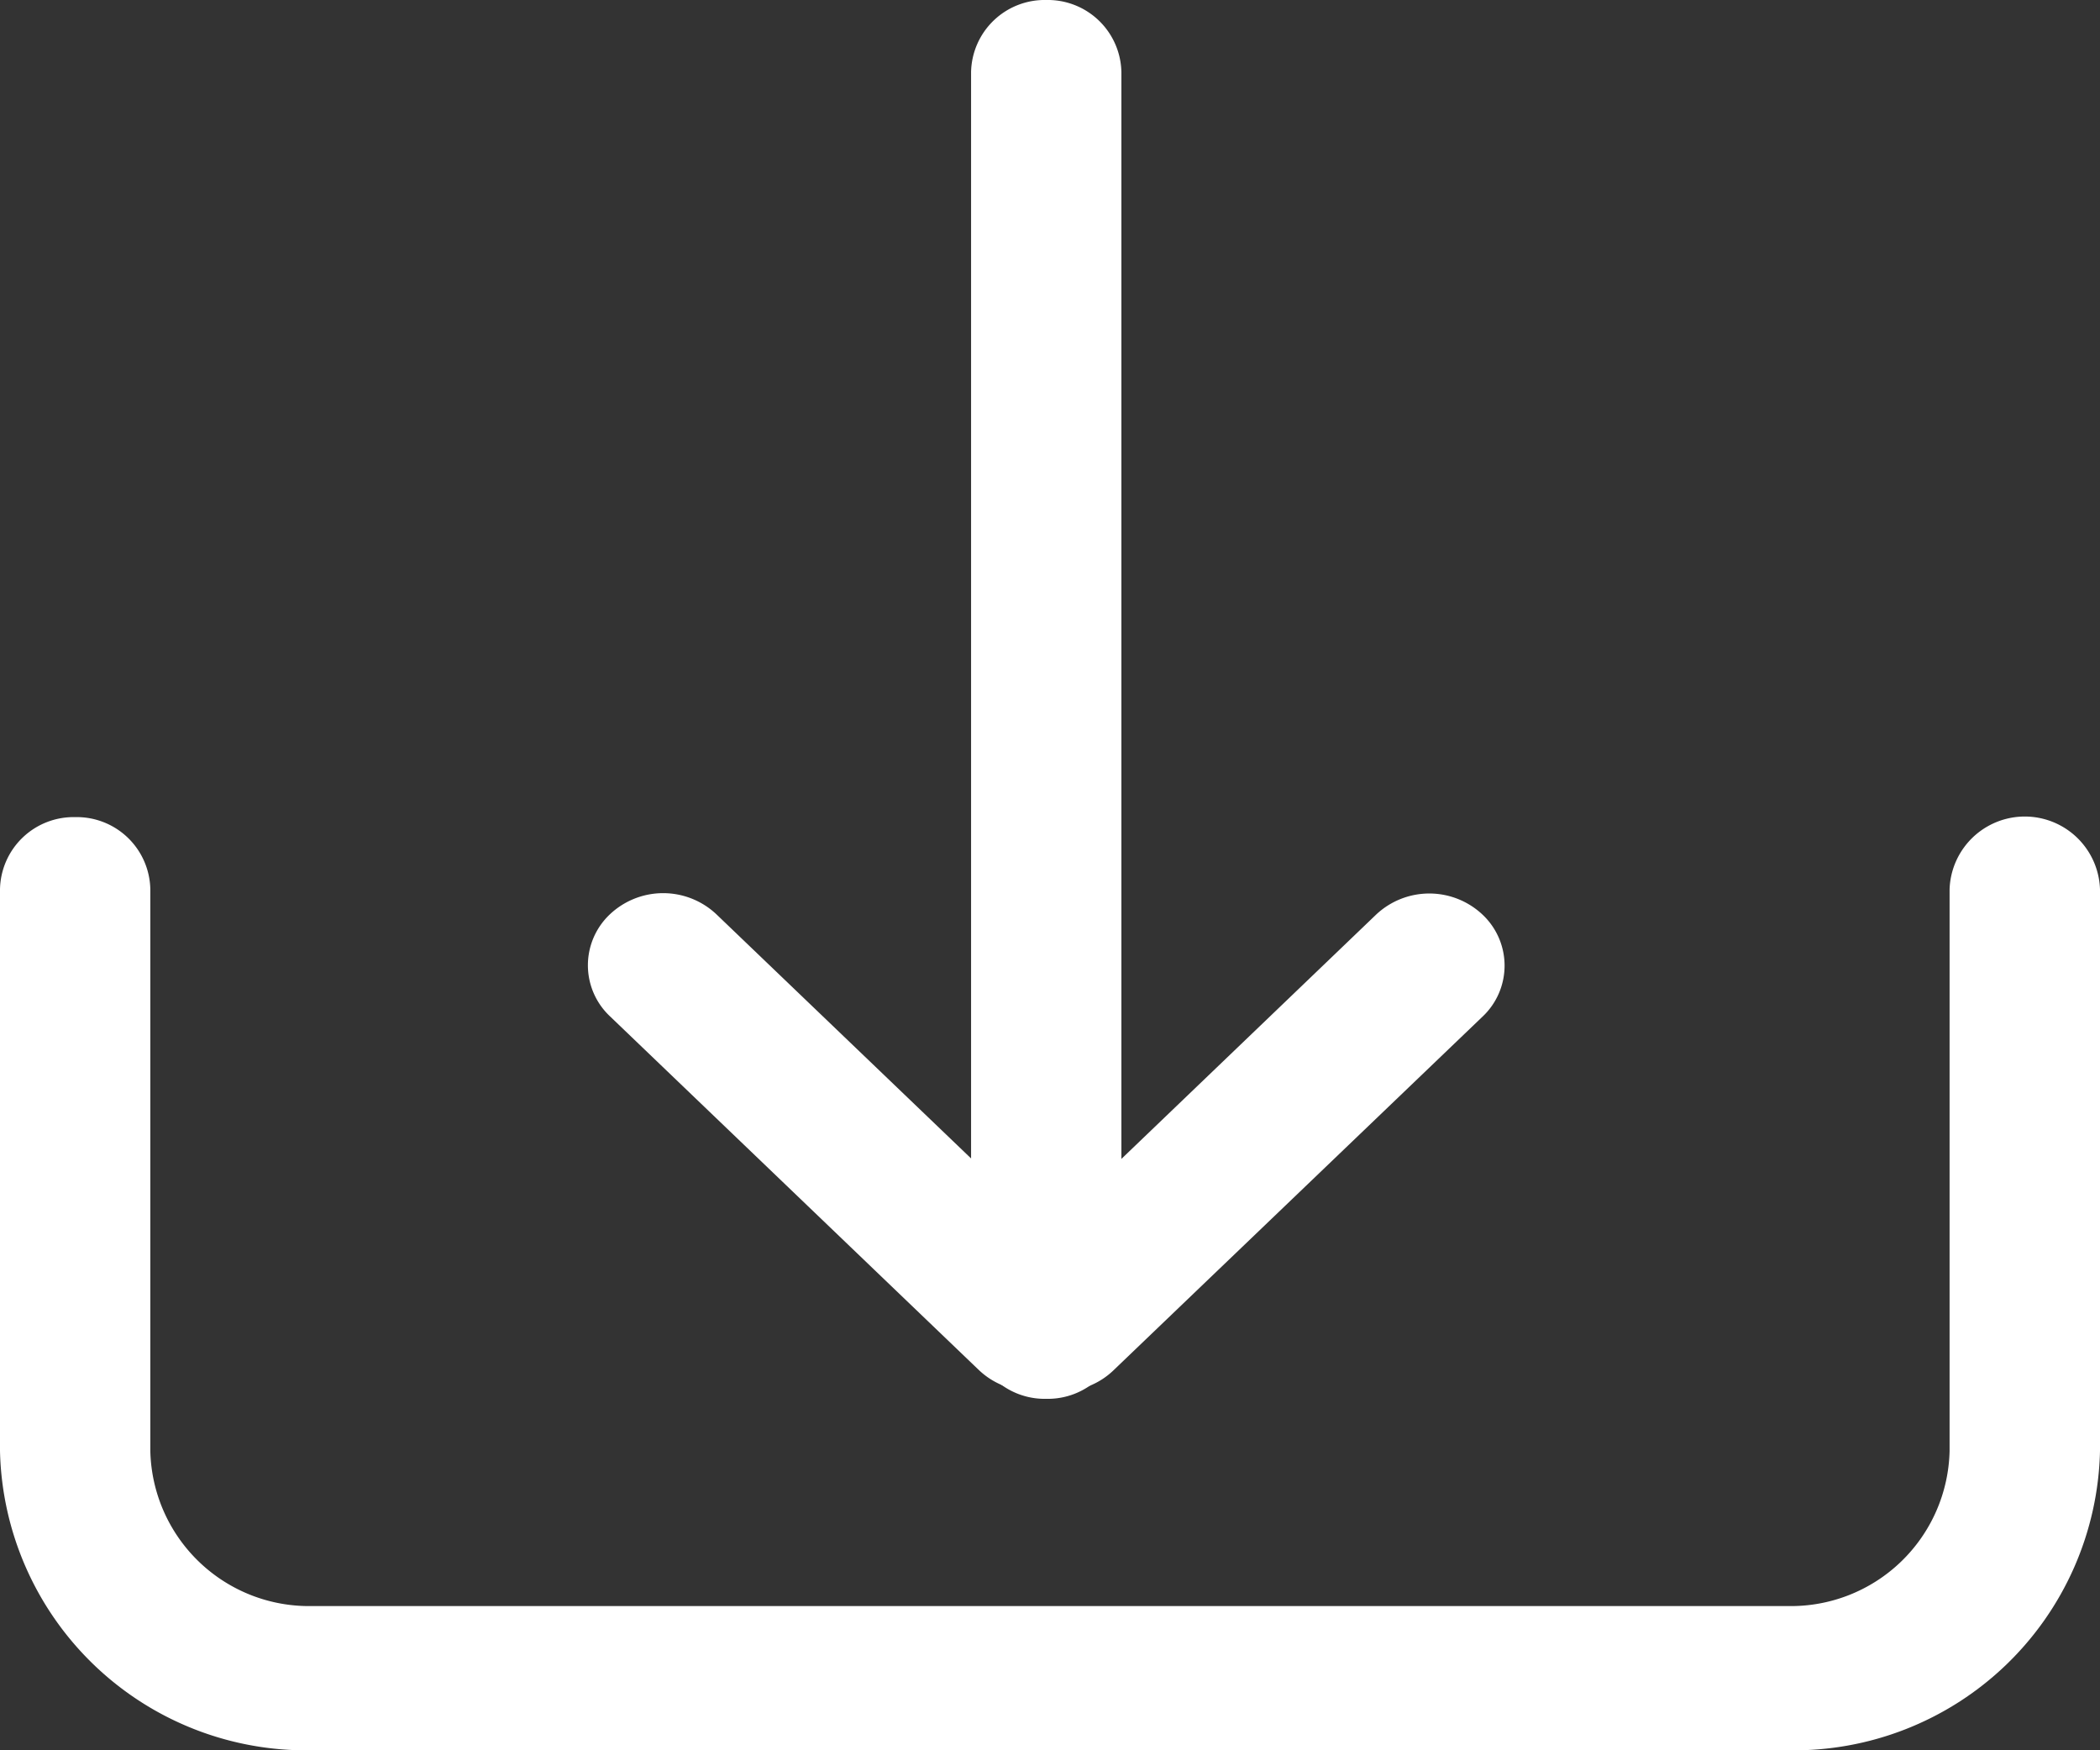
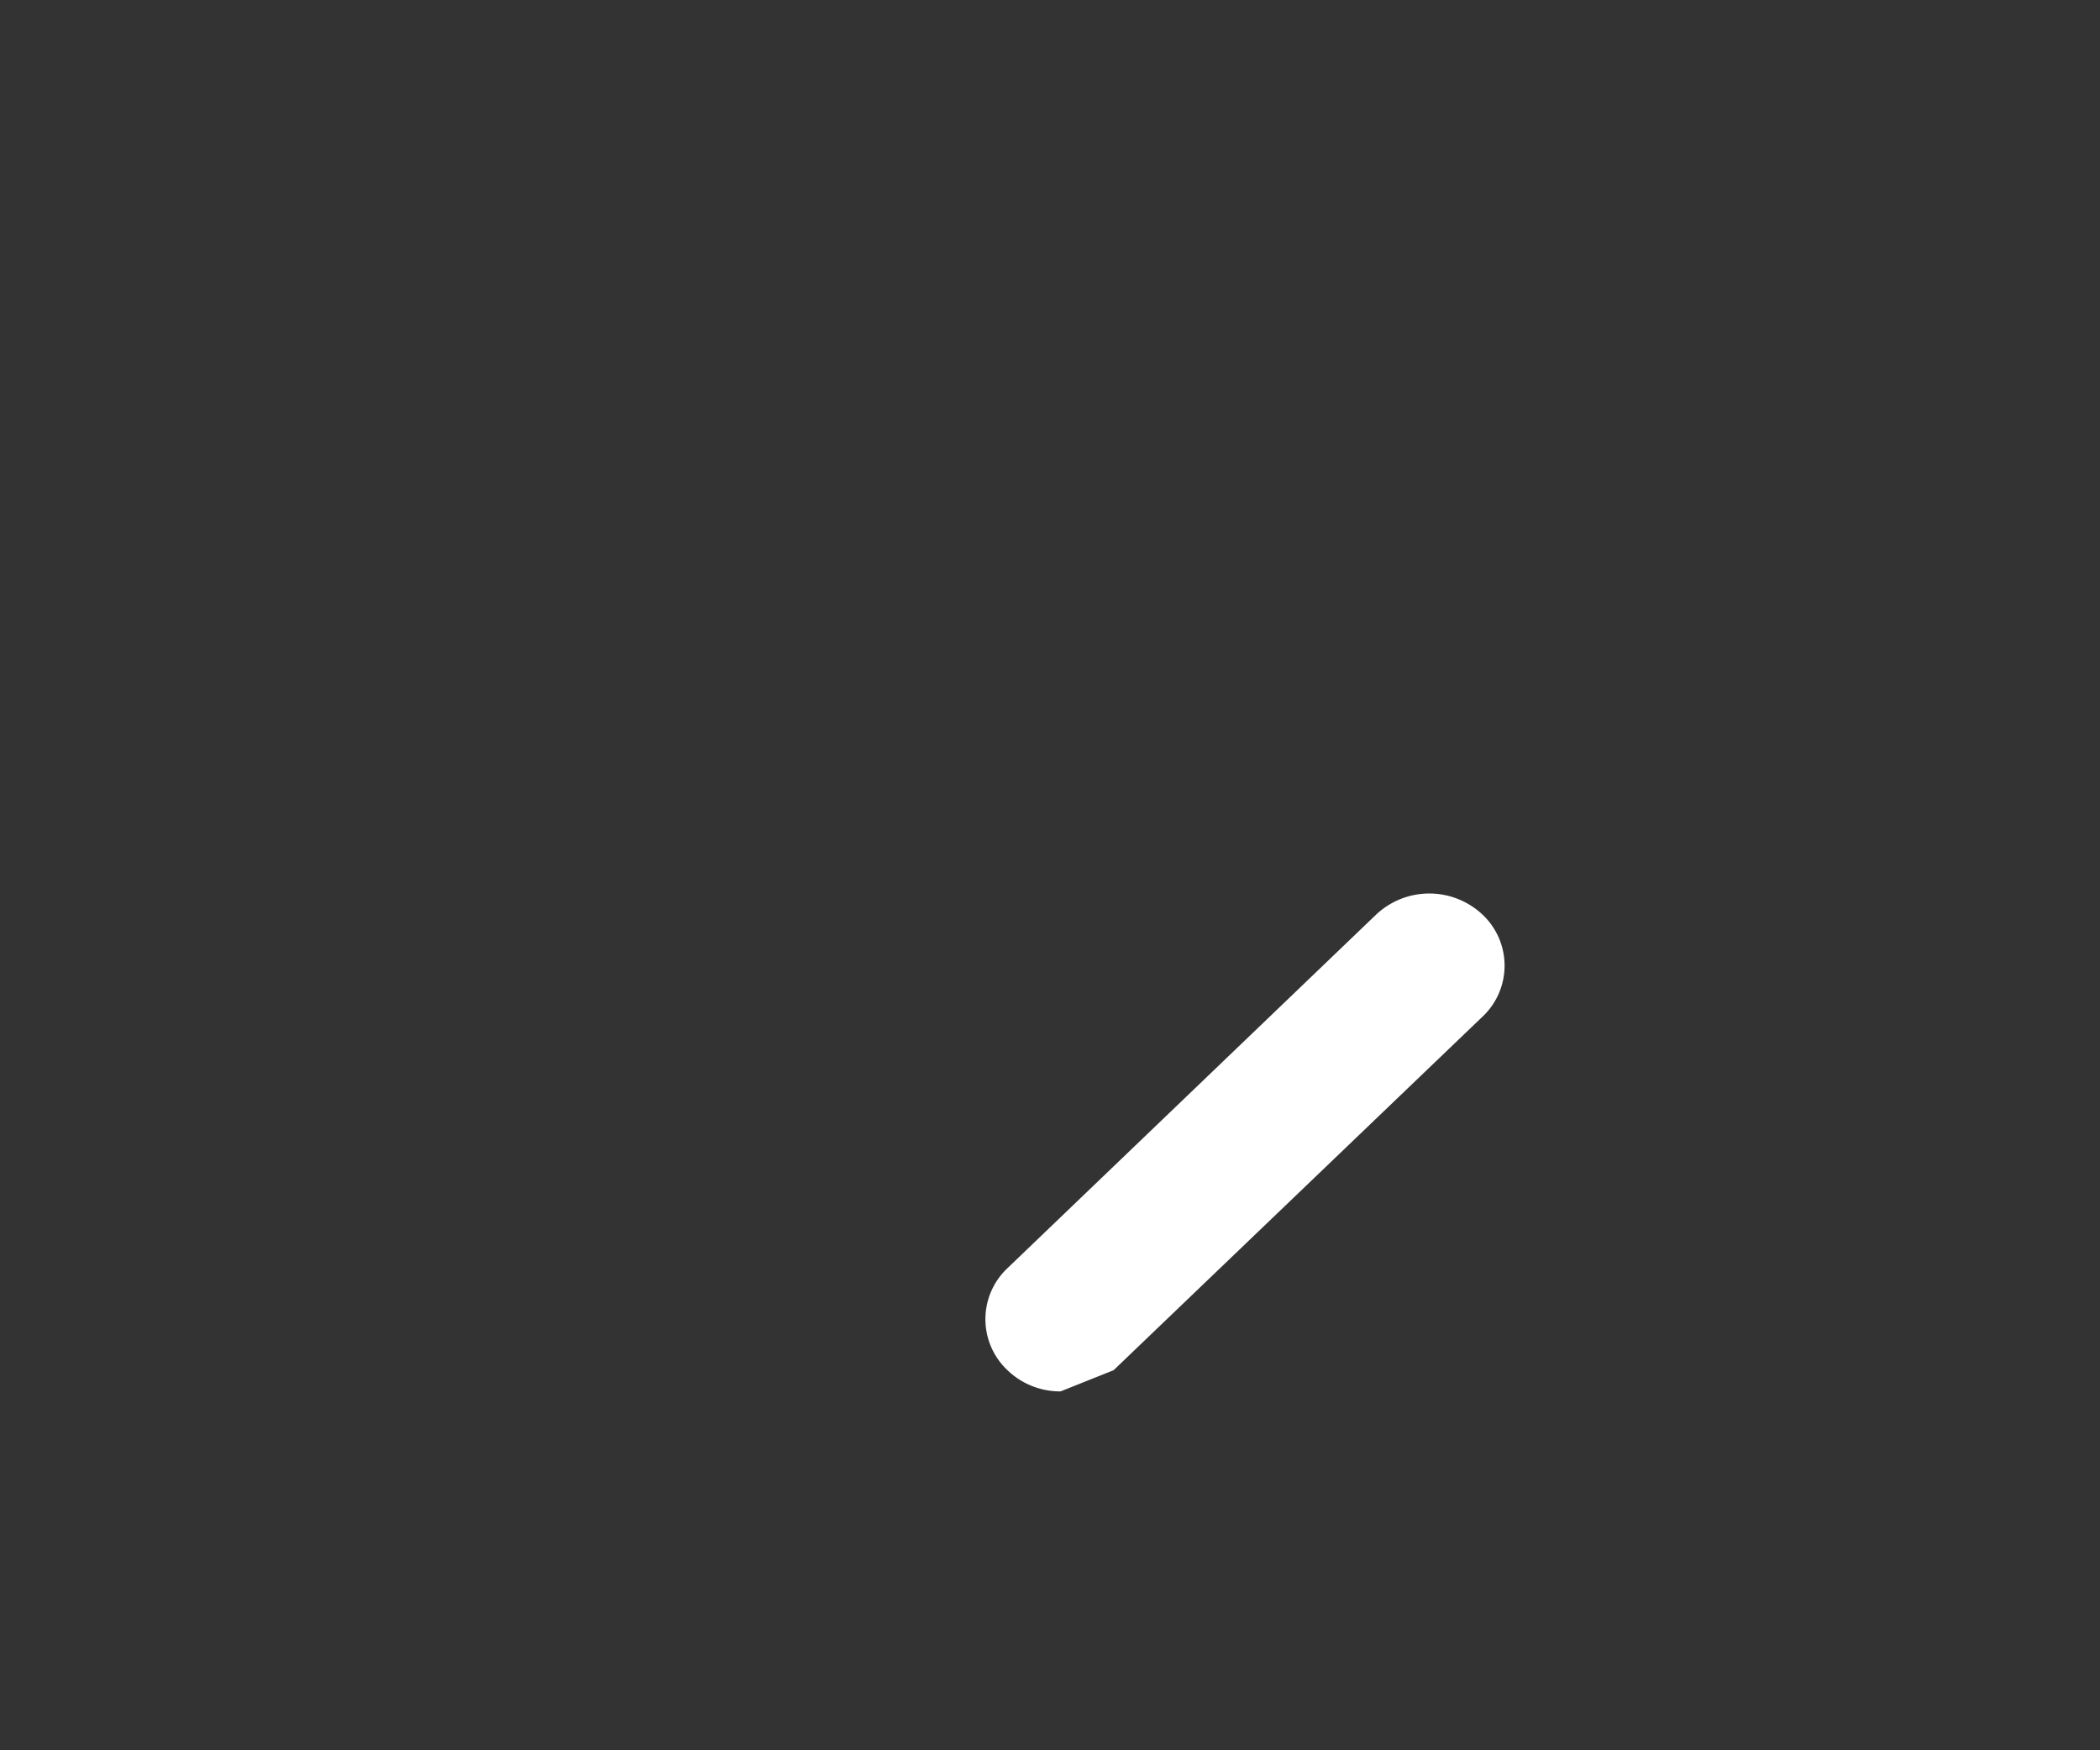
<svg xmlns="http://www.w3.org/2000/svg" id="下载" width="24" height="20" viewBox="0 0 24 20">
  <rect x="0" y="0" width="24" height="20" fill="#333333" stroke="none" />
-   <path id="路径" d="M20.434,10.663H3.566A3.5,3.5,0,0,1,0,7.244V.824A.841.841,0,0,1,.859,0a.841.841,0,0,1,.859.824v6.42A1.814,1.814,0,0,0,3.566,9.015H20.434a1.814,1.814,0,0,0,1.847-1.771V.824A.86.86,0,0,1,24,.824v6.42A3.5,3.5,0,0,1,20.434,10.663Z" transform="translate(0 9.337)" fill="#fff" />
-   <path id="路径-2" data-name="路径" d="M.859,15.984A.841.841,0,0,1,0,15.16V.824A.841.841,0,0,1,.859,0a.841.841,0,0,1,.859.824V15.16A.841.841,0,0,1,.859,15.984Z" transform="translate(11.098)" fill="#fff" />
-   <path id="路径-3" data-name="路径" d="M.859,5.689a.866.866,0,0,1-.607-.242.8.8,0,0,1,0-1.166L4.465.241a.887.887,0,0,1,1.216,0,.8.8,0,0,1,0,1.166L1.465,5.447A.866.866,0,0,1,.859,5.689Z" transform="translate(11.262 10.21)" fill="#fff" />
-   <path id="路径-4" data-name="路径" d="M5.072,5.689a.866.866,0,0,1-.607-.242L.252,1.408a.8.8,0,0,1,0-1.166.887.887,0,0,1,1.216,0L5.681,4.28a.8.8,0,0,1,0,1.166.877.877,0,0,1-.61.242Z" transform="translate(6.719 10.205)" fill="#fff" />
+   <path id="路径-3" data-name="路径" d="M.859,5.689a.866.866,0,0,1-.607-.242.8.8,0,0,1,0-1.166L4.465.241a.887.887,0,0,1,1.216,0,.8.8,0,0,1,0,1.166L1.465,5.447Z" transform="translate(11.262 10.21)" fill="#fff" />
</svg>